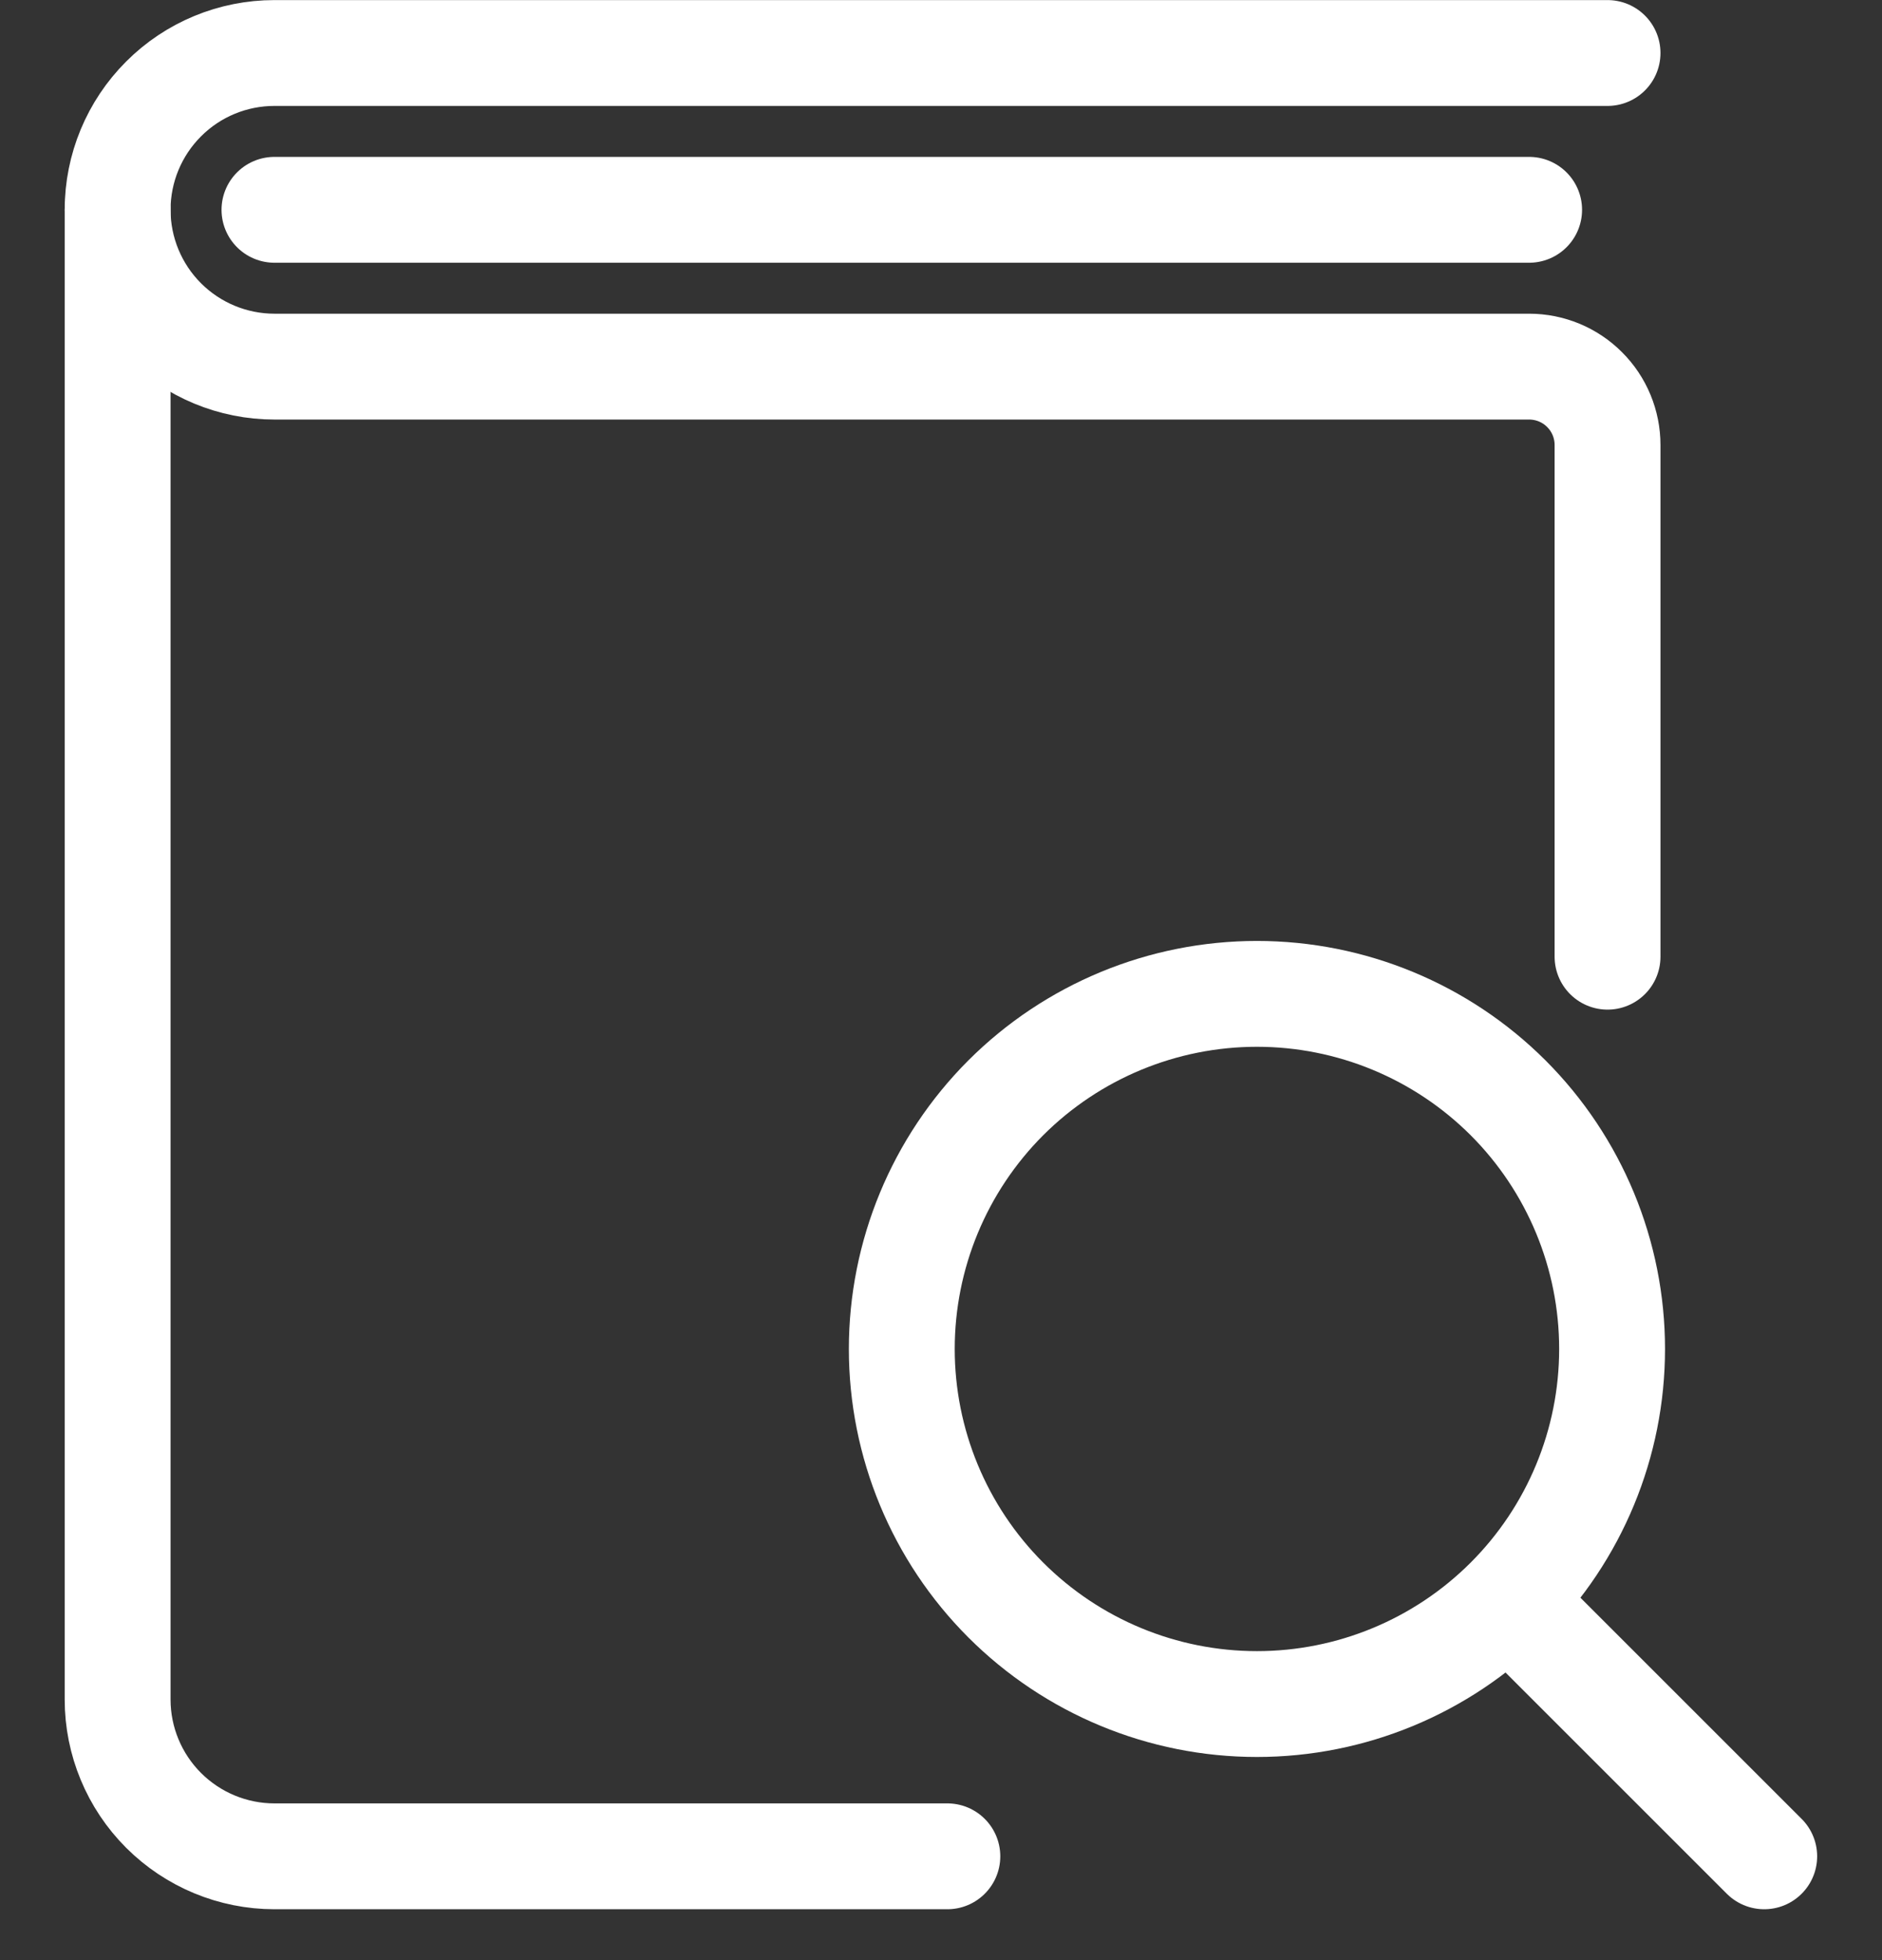
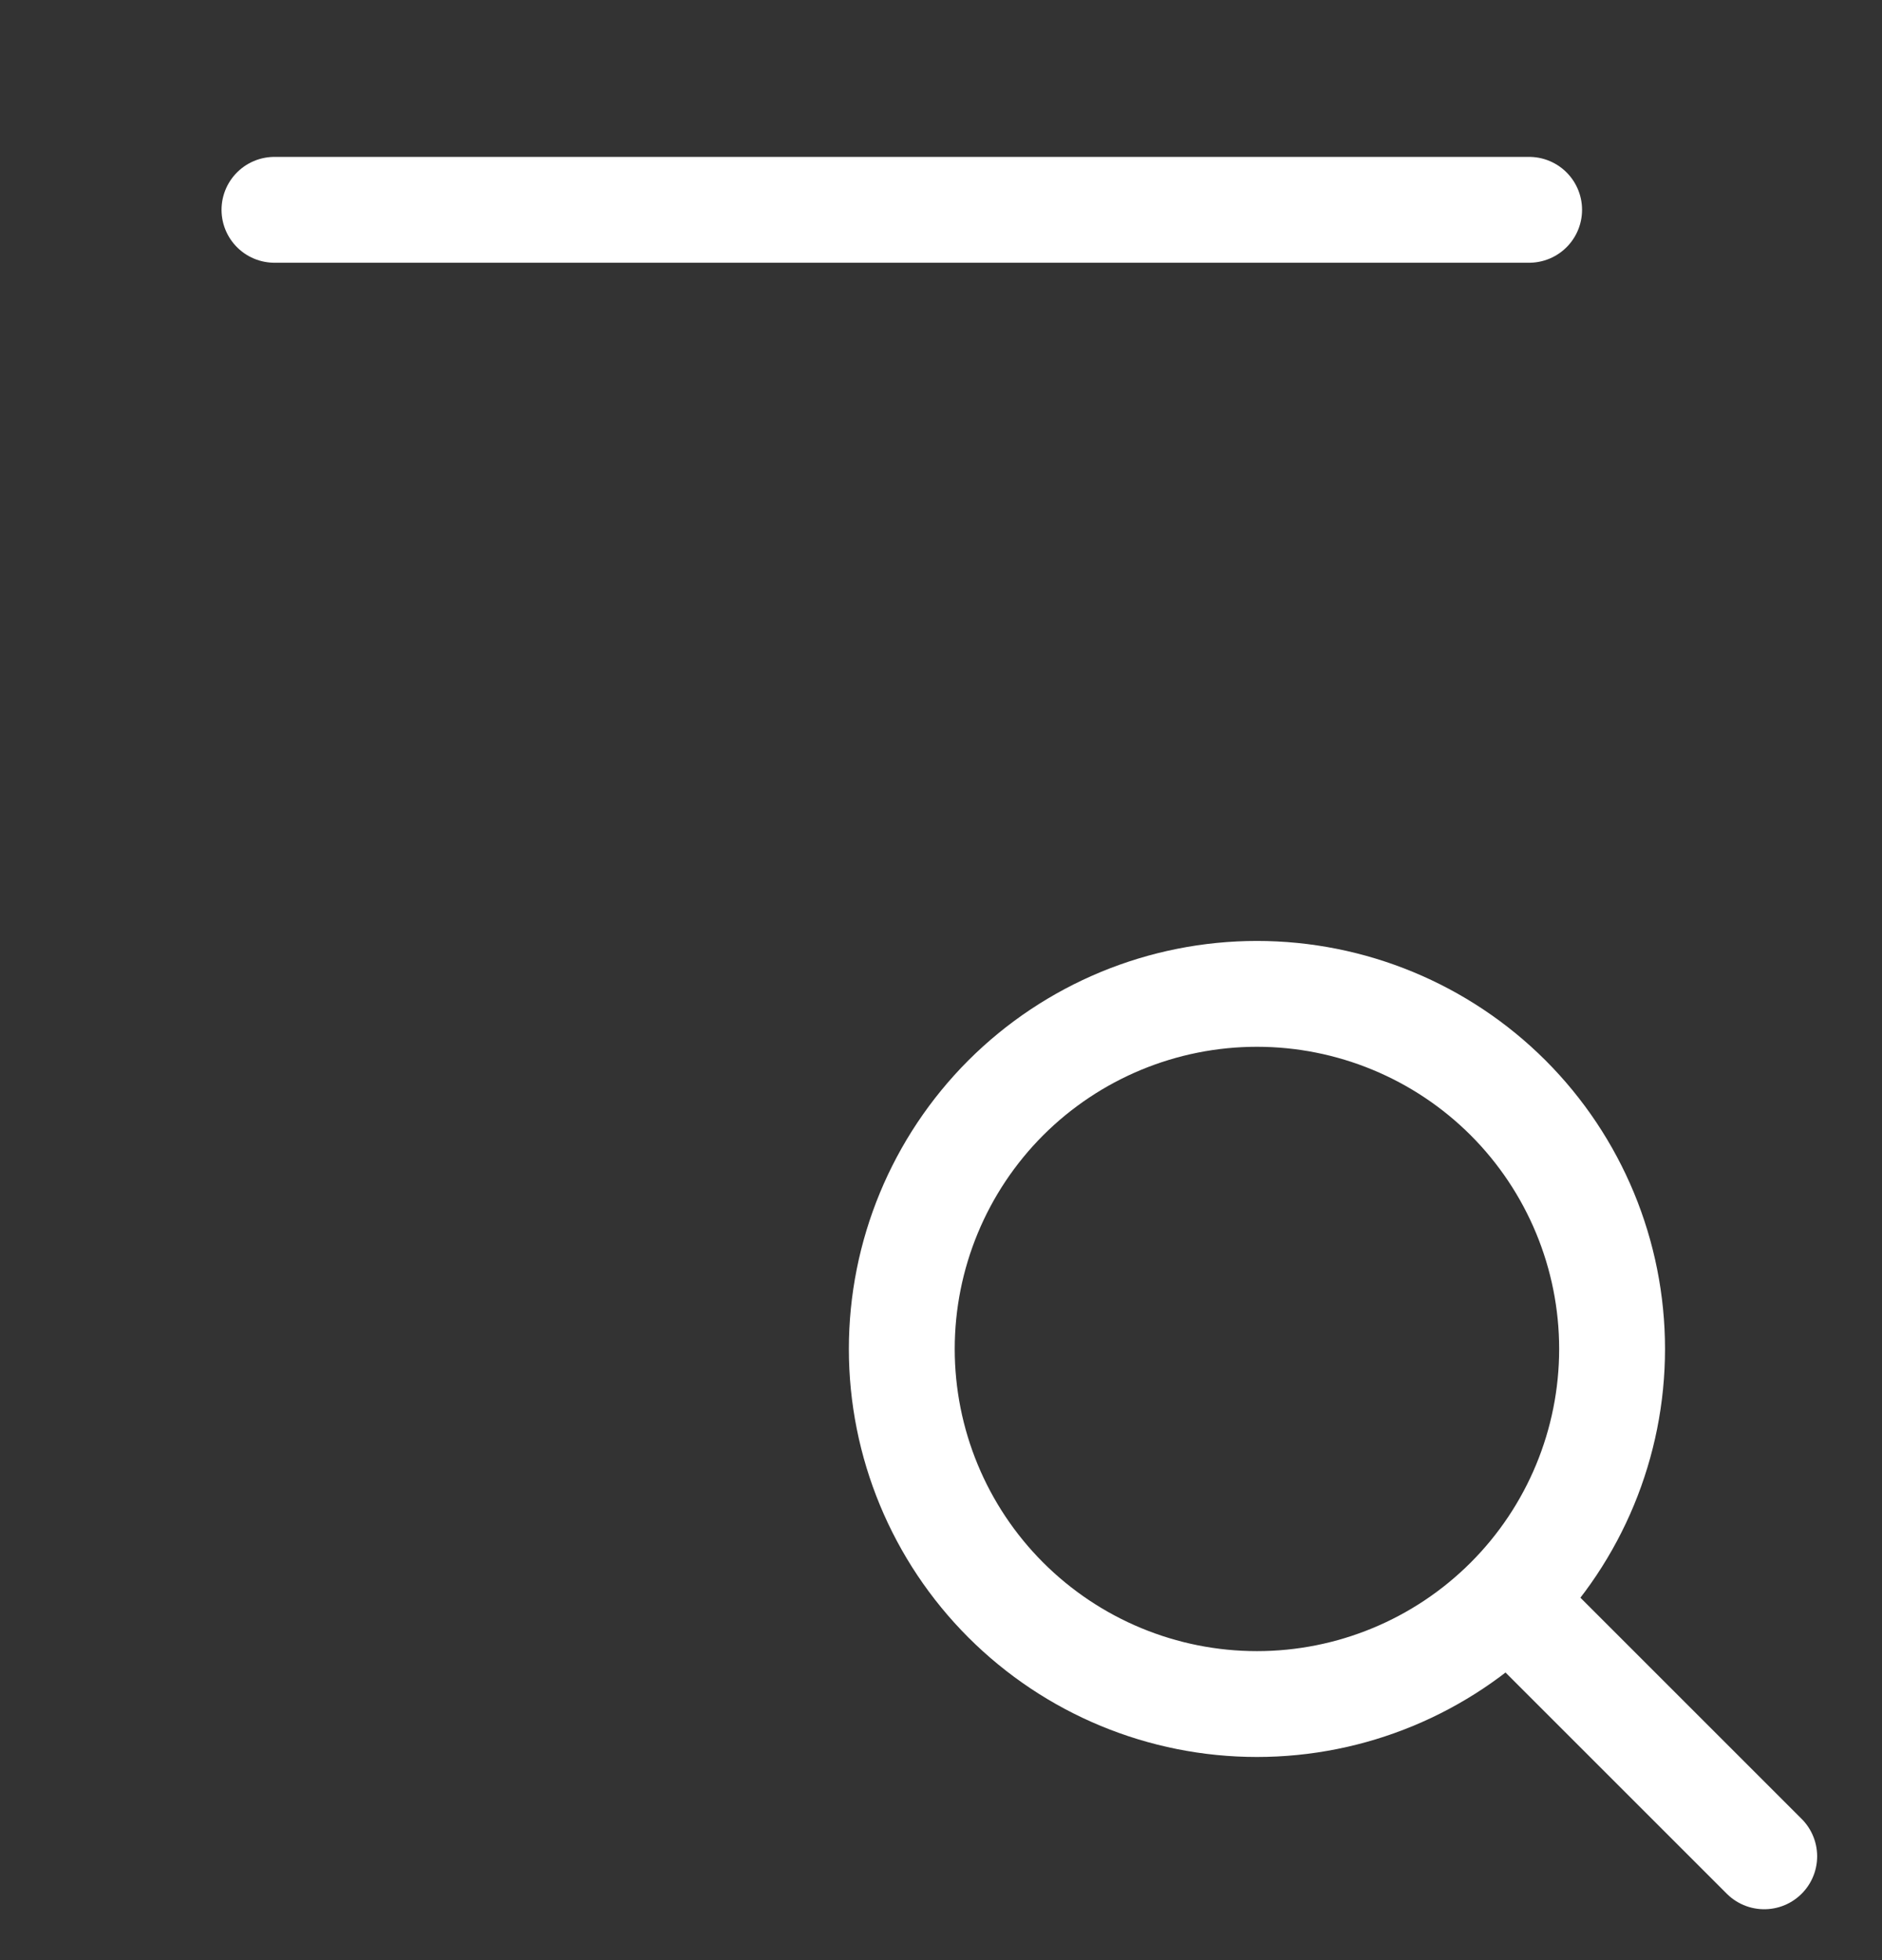
<svg xmlns="http://www.w3.org/2000/svg" width="24" height="25" viewBox="0 0 24 25" fill="none">
  <rect x="0" y="0" width="24" height="25" fill="#333333" stroke="none" />
-   <path d="M12.081 23.676H3.5C2.97 23.676 2.461 23.465 2.086 23.09C1.711 22.715 1.5 22.206 1.5 21.676V2.676" stroke="white" stroke-width="1.35" stroke-linecap="round" stroke-linejoin="round" />
-   <path d="M20.5 0.676H3.5C2.97 0.676 2.461 0.886 2.086 1.262C1.711 1.637 1.5 2.145 1.5 2.676C1.5 3.206 1.711 3.715 2.086 4.09C2.461 4.465 2.97 4.676 3.5 4.676H19.5C19.765 4.676 20.02 4.781 20.207 4.969C20.395 5.156 20.5 5.411 20.5 5.676V12.202" stroke="white" stroke-width="1.35" stroke-linecap="round" stroke-linejoin="round" />
  <path d="M3.5 2.676H19.5" stroke="white" stroke-width="1.35" stroke-linecap="round" stroke-linejoin="round" />
  <path d="M11.5 17.205C11.5 18.406 11.977 19.558 12.826 20.407C13.676 21.257 14.828 21.734 16.029 21.734C17.23 21.734 18.382 21.257 19.232 20.407C20.081 19.558 20.558 18.406 20.558 17.205C20.558 16.004 20.081 14.852 19.232 14.002C18.382 13.153 17.23 12.676 16.029 12.676C14.828 12.676 13.676 13.153 12.826 14.002C11.977 14.852 11.5 16.004 11.5 17.205Z" stroke="white" stroke-width="1.35" stroke-linecap="round" stroke-linejoin="round" />
  <path d="M22.498 23.676L19.25 20.428" stroke="white" stroke-width="1.35" stroke-linecap="round" stroke-linejoin="round" />
</svg>